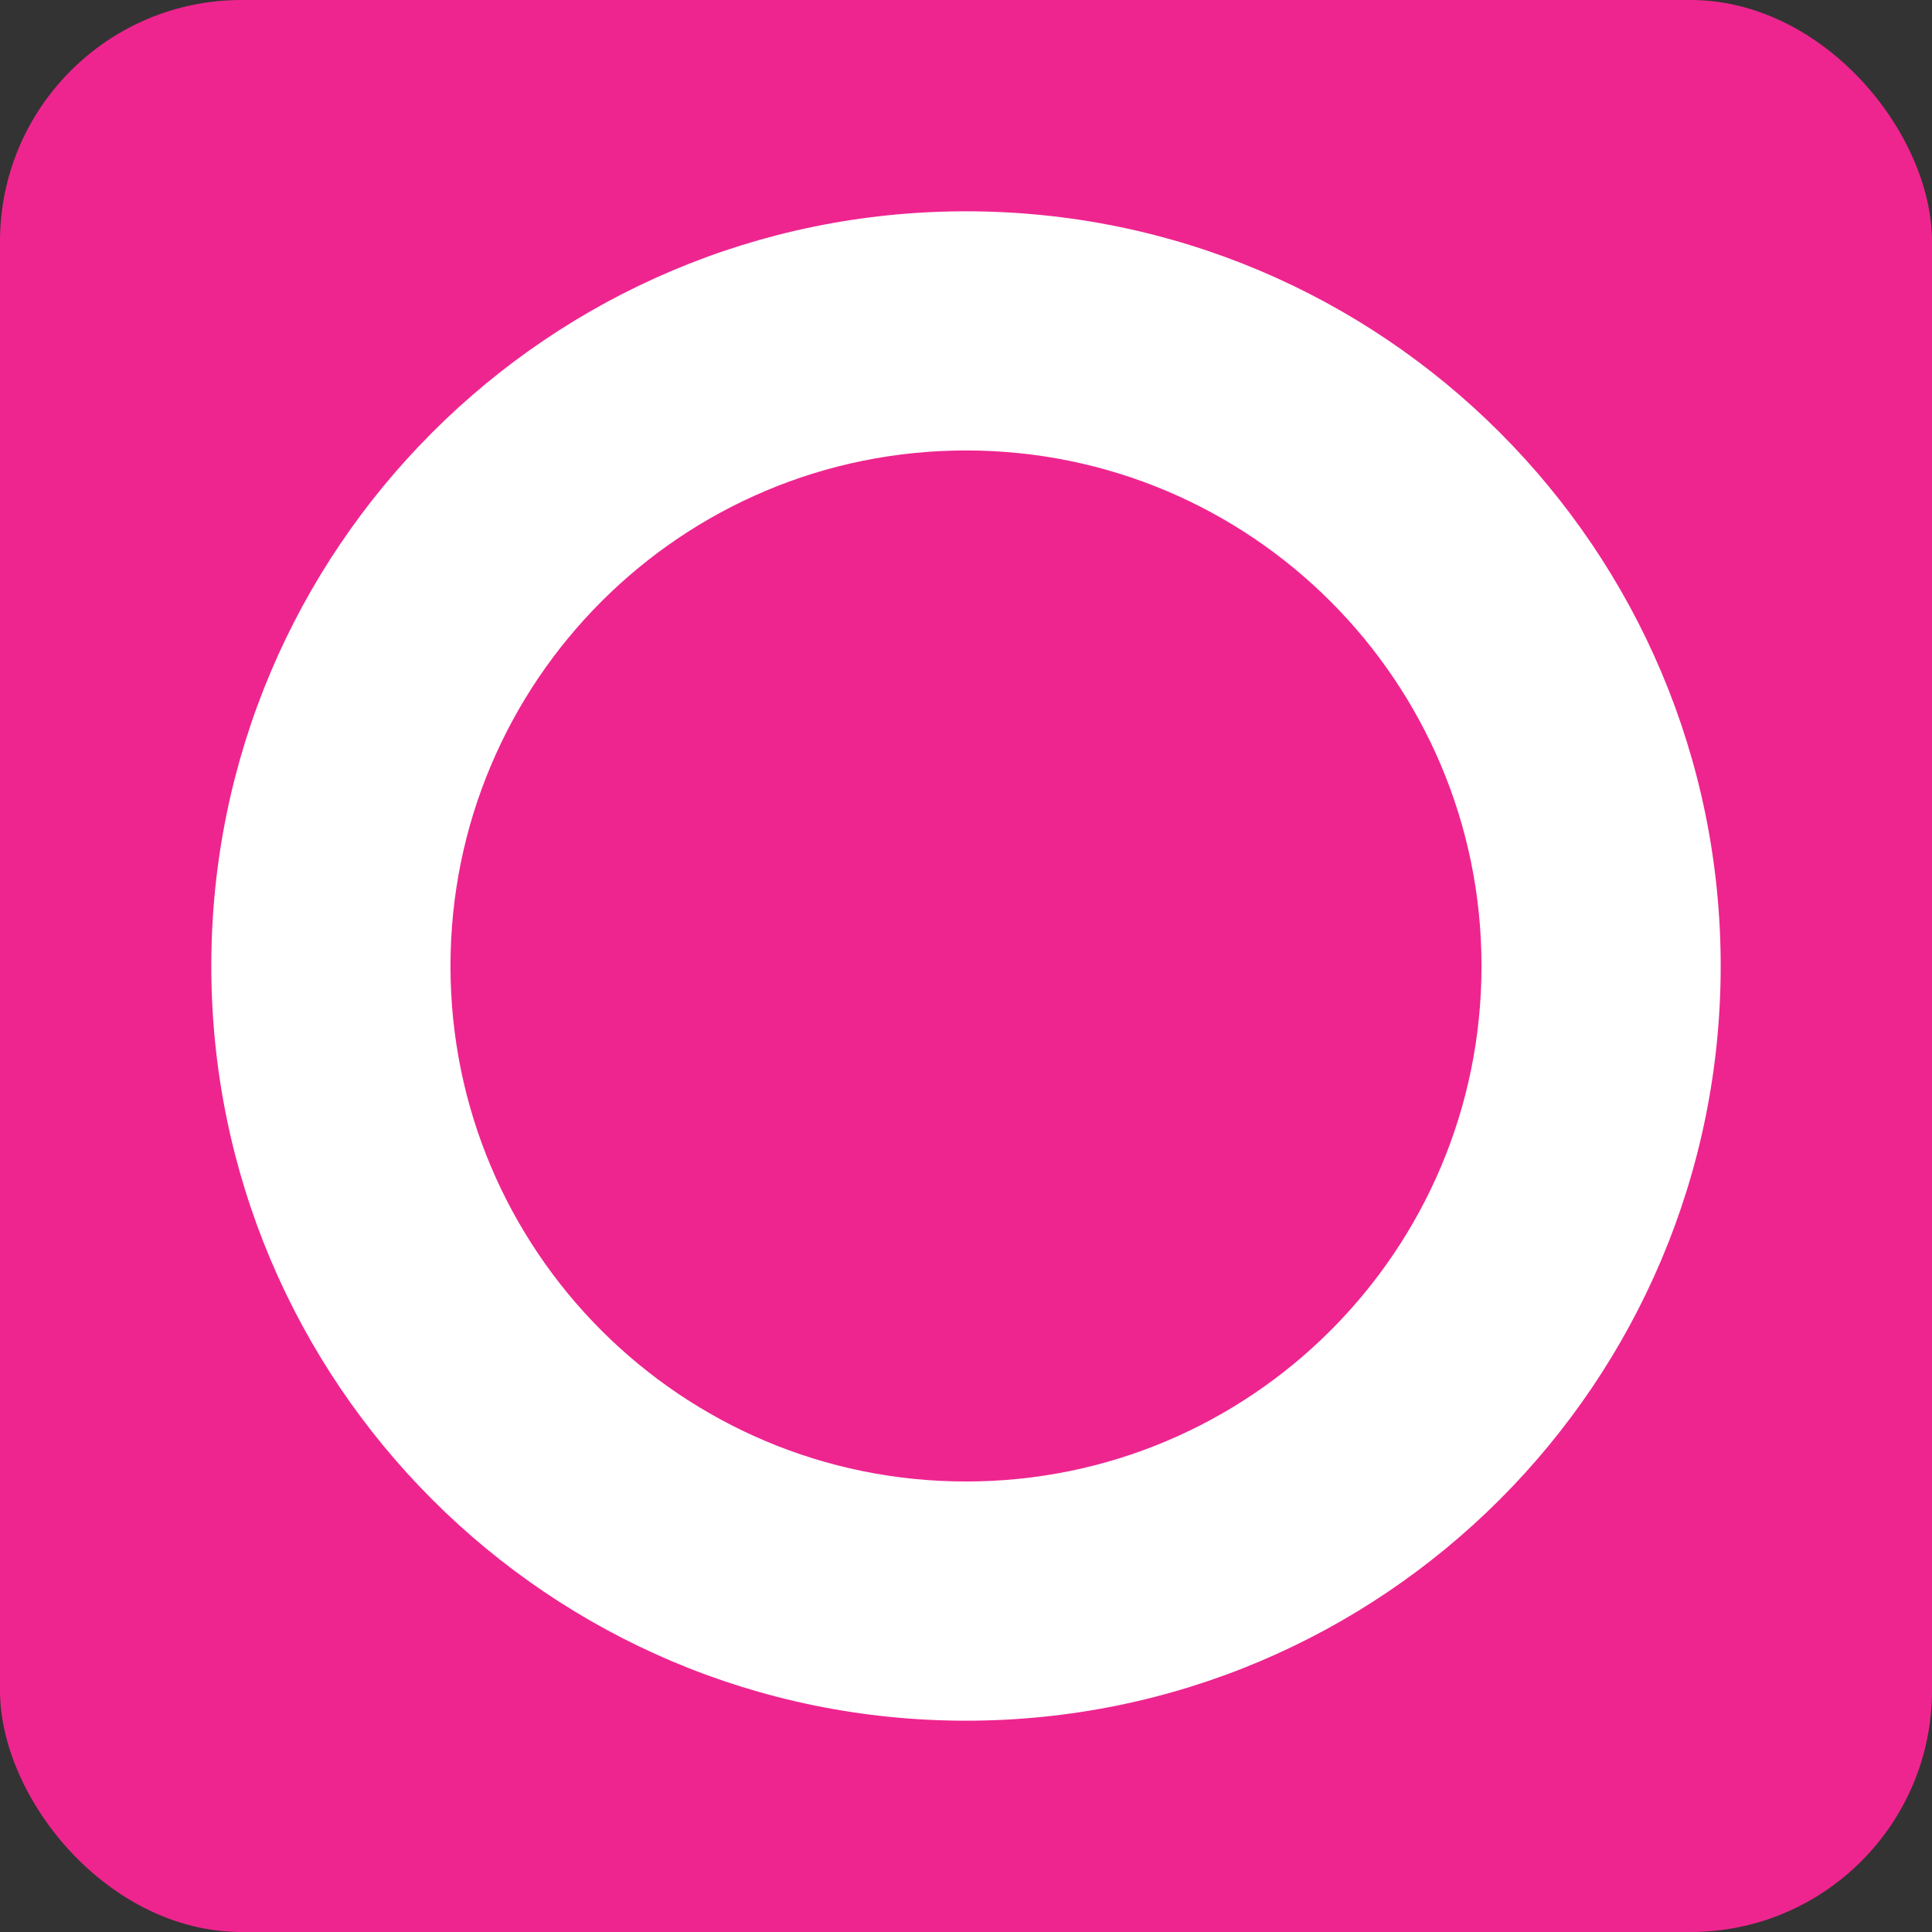
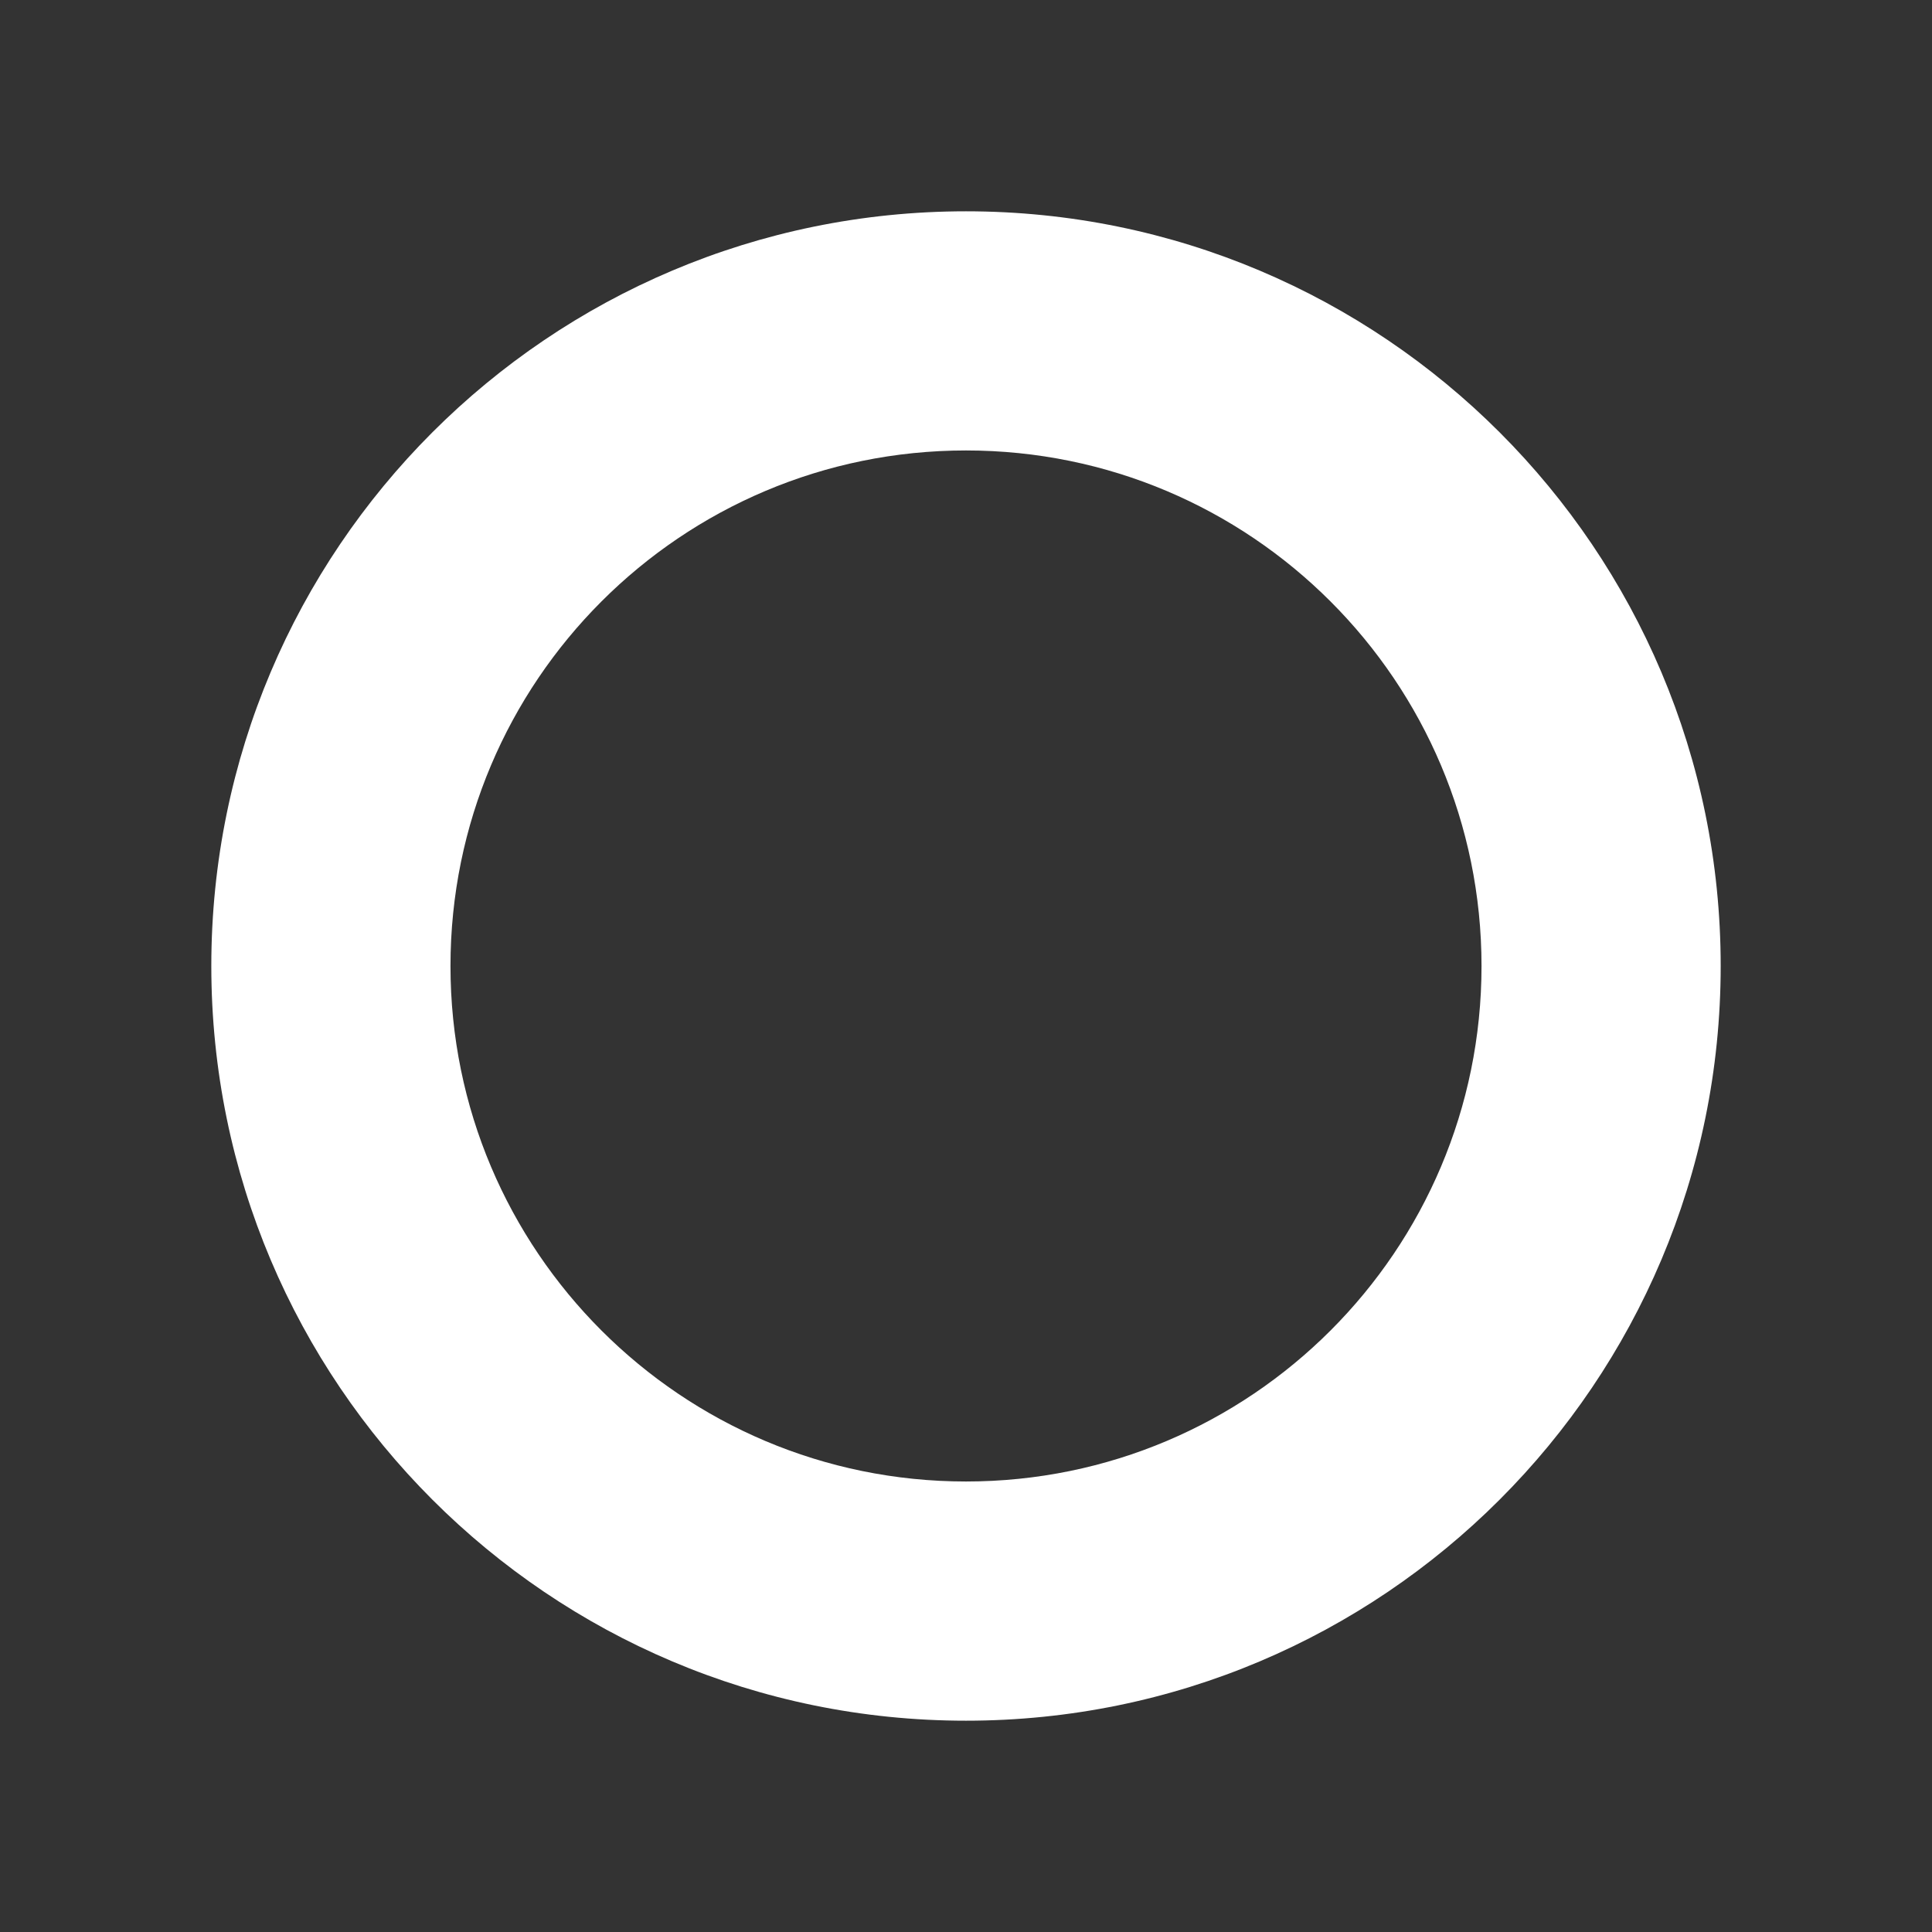
<svg xmlns="http://www.w3.org/2000/svg" height="512" id="Layer_1" version="1.1" viewBox="0 0 512 512" width="512" xml:space="preserve">
  <rect x="0" y="0" width="512" height="512" fill="#333333" stroke="none" />
  <defs id="defs12" />
  <g id="g3258">
-     <rect height="512" id="rect2987" rx="64" ry="64" style="fill:#ee258f;fill-opacity:1;fill-rule:nonzero;stroke:none" width="512" x="0" y="0" />
    <path d="m 256,55.998 c -110.462,0 -200,89.551 -200,199.995 0,110.462 89.538,200.009 200,200.009 110.462,0 200,-89.547 200,-200.009 0,-110.449 -89.538,-199.995 -200,-199.995 z m 0,336.613 c -75.458,0 -136.618,-61.164 -136.618,-136.604 0,-75.467 61.164,-136.631 136.618,-136.631 75.453,0 136.618,61.164 136.618,136.631 0,75.444 -61.164,136.604 -136.618,136.604 z" id="Orkut" style="fill:#ffffff;fill-opacity:1" />
  </g>
</svg>